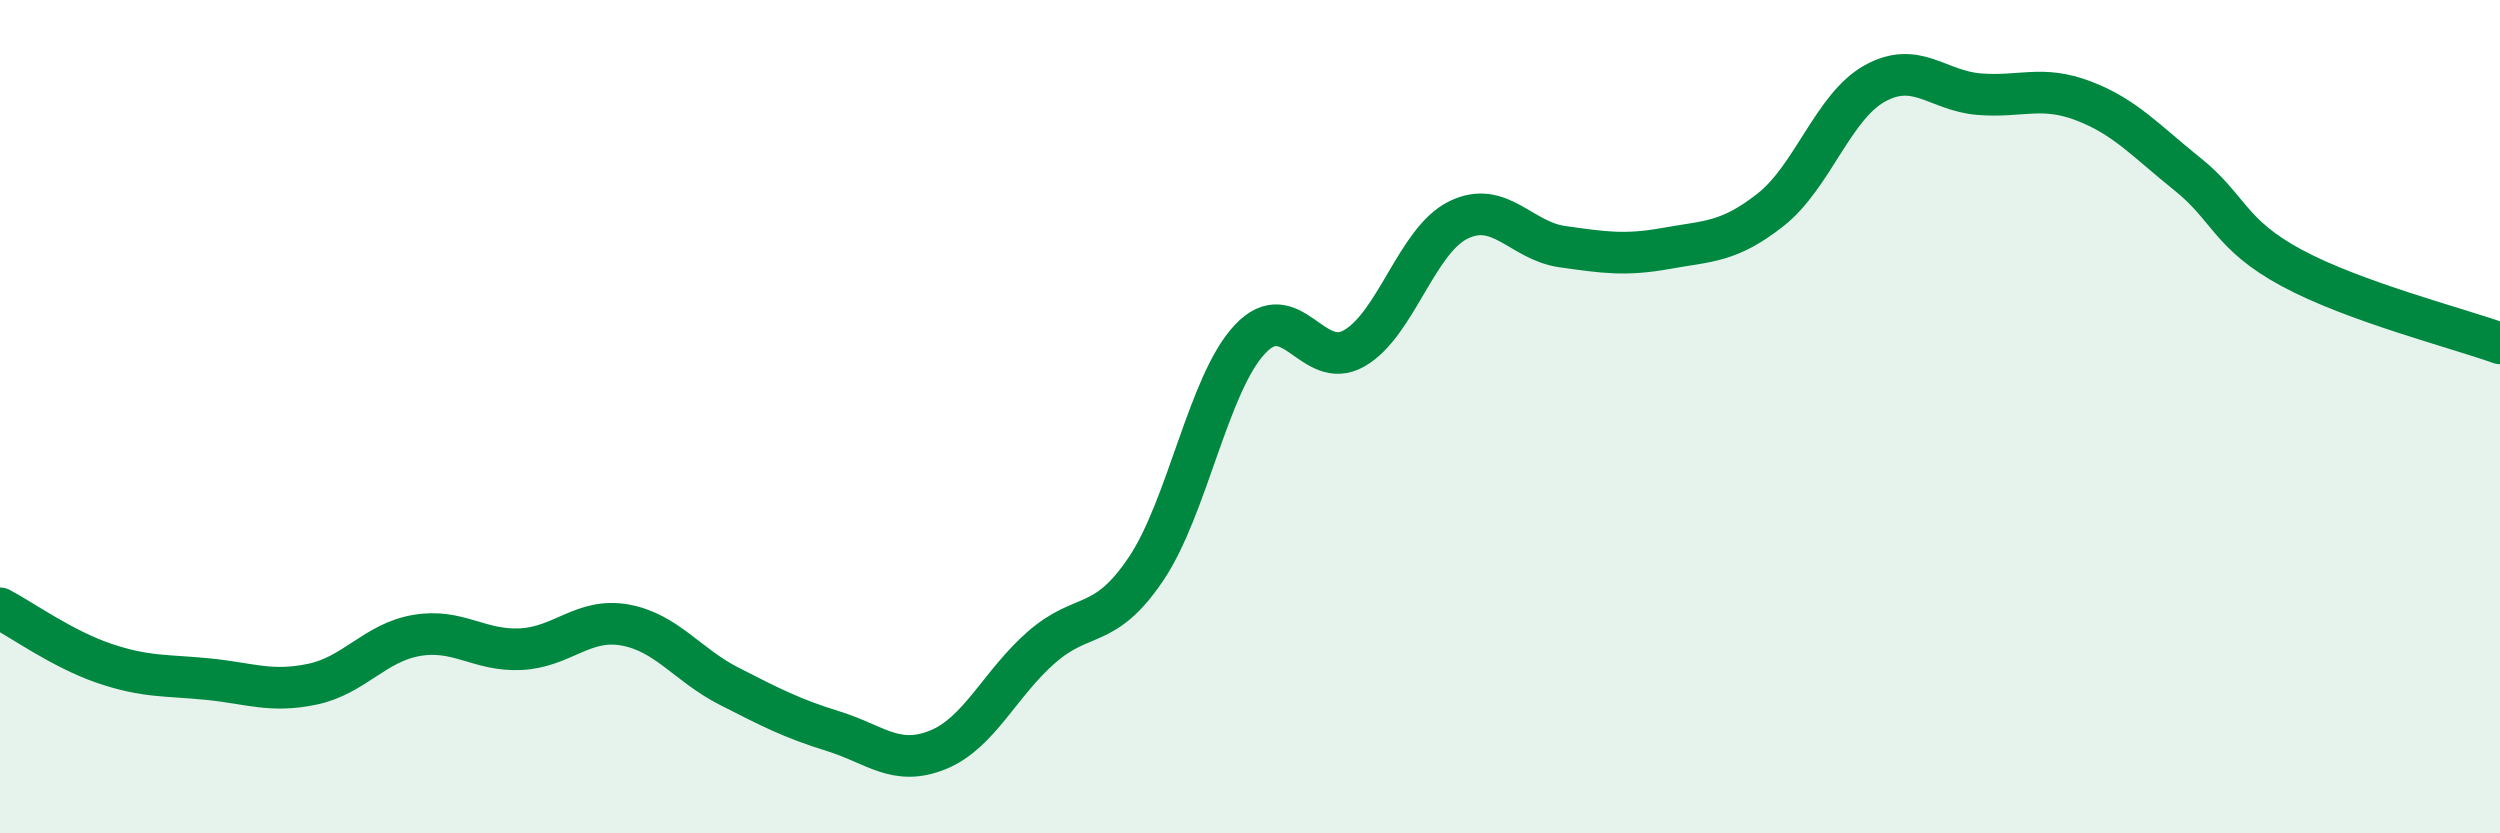
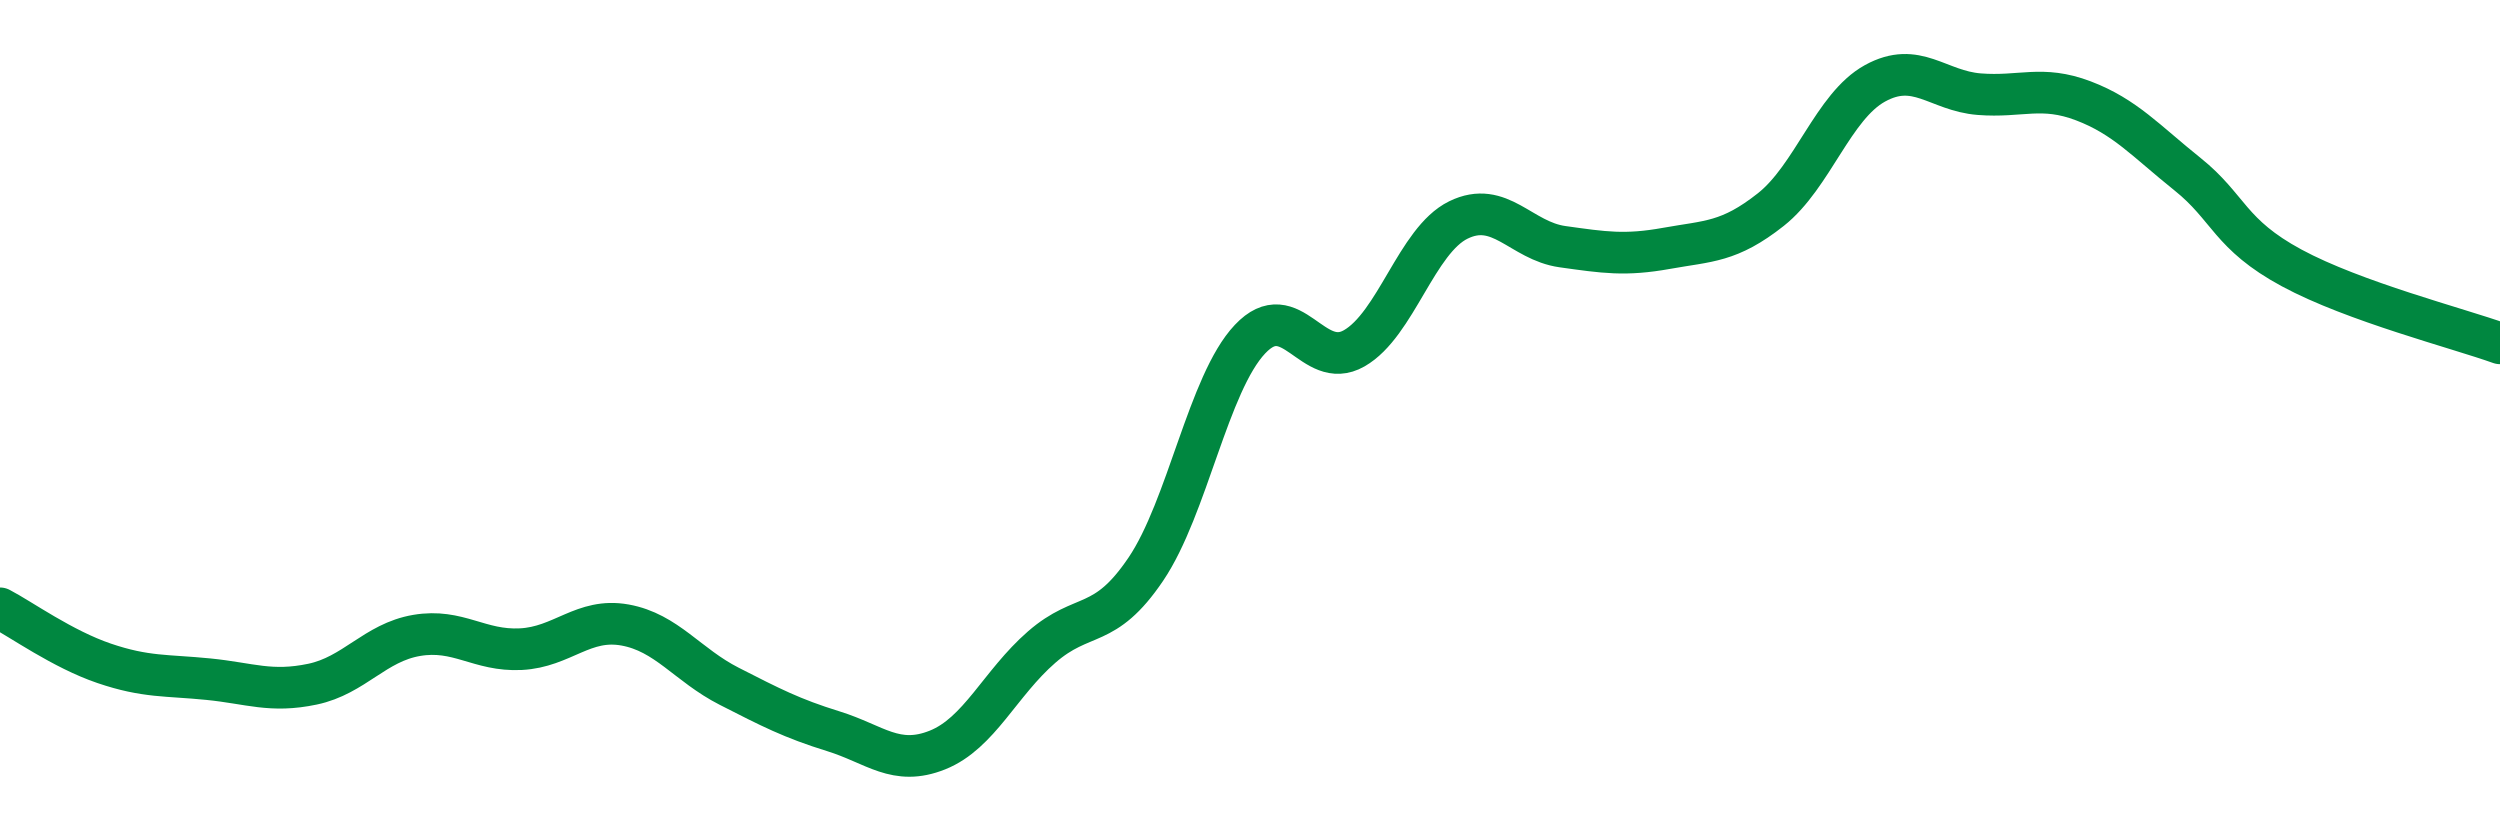
<svg xmlns="http://www.w3.org/2000/svg" width="60" height="20" viewBox="0 0 60 20">
-   <path d="M 0,14.6 C 0.5,14.86 1.5,15.58 2.5,15.92 C 3.5,16.26 4,16.2 5,16.3 C 6,16.4 6.5,16.63 7.5,16.42 C 8.5,16.21 9,15.42 10,15.25 C 11,15.08 11.5,15.63 12.5,15.58 C 13.5,15.53 14,14.82 15,15 C 16,15.18 16.5,15.96 17.5,16.47 C 18.5,16.98 19,17.24 20,17.55 C 21,17.86 21.5,18.4 22.5,18 C 23.5,17.6 24,16.4 25,15.53 C 26,14.66 26.5,15.14 27.5,13.66 C 28.5,12.18 29,9.2 30,8.14 C 31,7.08 31.5,8.93 32.5,8.36 C 33.5,7.79 34,5.77 35,5.28 C 36,4.79 36.5,5.78 37.5,5.92 C 38.5,6.06 39,6.14 40,5.96 C 41,5.78 41.5,5.82 42.5,5.03 C 43.5,4.24 44,2.55 45,2 C 46,1.45 46.5,2.18 47.5,2.26 C 48.5,2.34 49,2.04 50,2.42 C 51,2.8 51.5,3.38 52.5,4.18 C 53.5,4.98 53.5,5.62 55,6.43 C 56.5,7.24 59,7.88 60,8.24L60 20L0 20Z" fill="#008740" opacity="0.1" stroke-linecap="round" stroke-linejoin="round" />
  <path d="M 0,14.6 C 0.5,14.86 1.5,15.58 2.5,15.92 C 3.5,16.26 4,16.2 5,16.3 C 6,16.4 6.5,16.63 7.5,16.42 C 8.5,16.21 9,15.42 10,15.25 C 11,15.08 11.5,15.63 12.5,15.58 C 13.5,15.53 14,14.82 15,15 C 16,15.18 16.5,15.96 17.5,16.47 C 18.5,16.98 19,17.24 20,17.55 C 21,17.86 21.5,18.4 22.5,18 C 23.5,17.6 24,16.4 25,15.53 C 26,14.66 26.5,15.14 27.5,13.66 C 28.5,12.18 29,9.2 30,8.14 C 31,7.08 31.5,8.93 32.5,8.36 C 33.5,7.79 34,5.77 35,5.28 C 36,4.79 36.5,5.78 37.5,5.92 C 38.5,6.06 39,6.14 40,5.96 C 41,5.78 41.5,5.82 42.5,5.03 C 43.5,4.24 44,2.55 45,2 C 46,1.45 46.5,2.18 47.5,2.26 C 48.5,2.34 49,2.04 50,2.42 C 51,2.8 51.5,3.38 52.5,4.18 C 53.5,4.98 53.5,5.62 55,6.43 C 56.5,7.24 59,7.88 60,8.24" stroke="#008740" stroke-width="1" fill="none" stroke-linecap="round" stroke-linejoin="round" />
</svg>